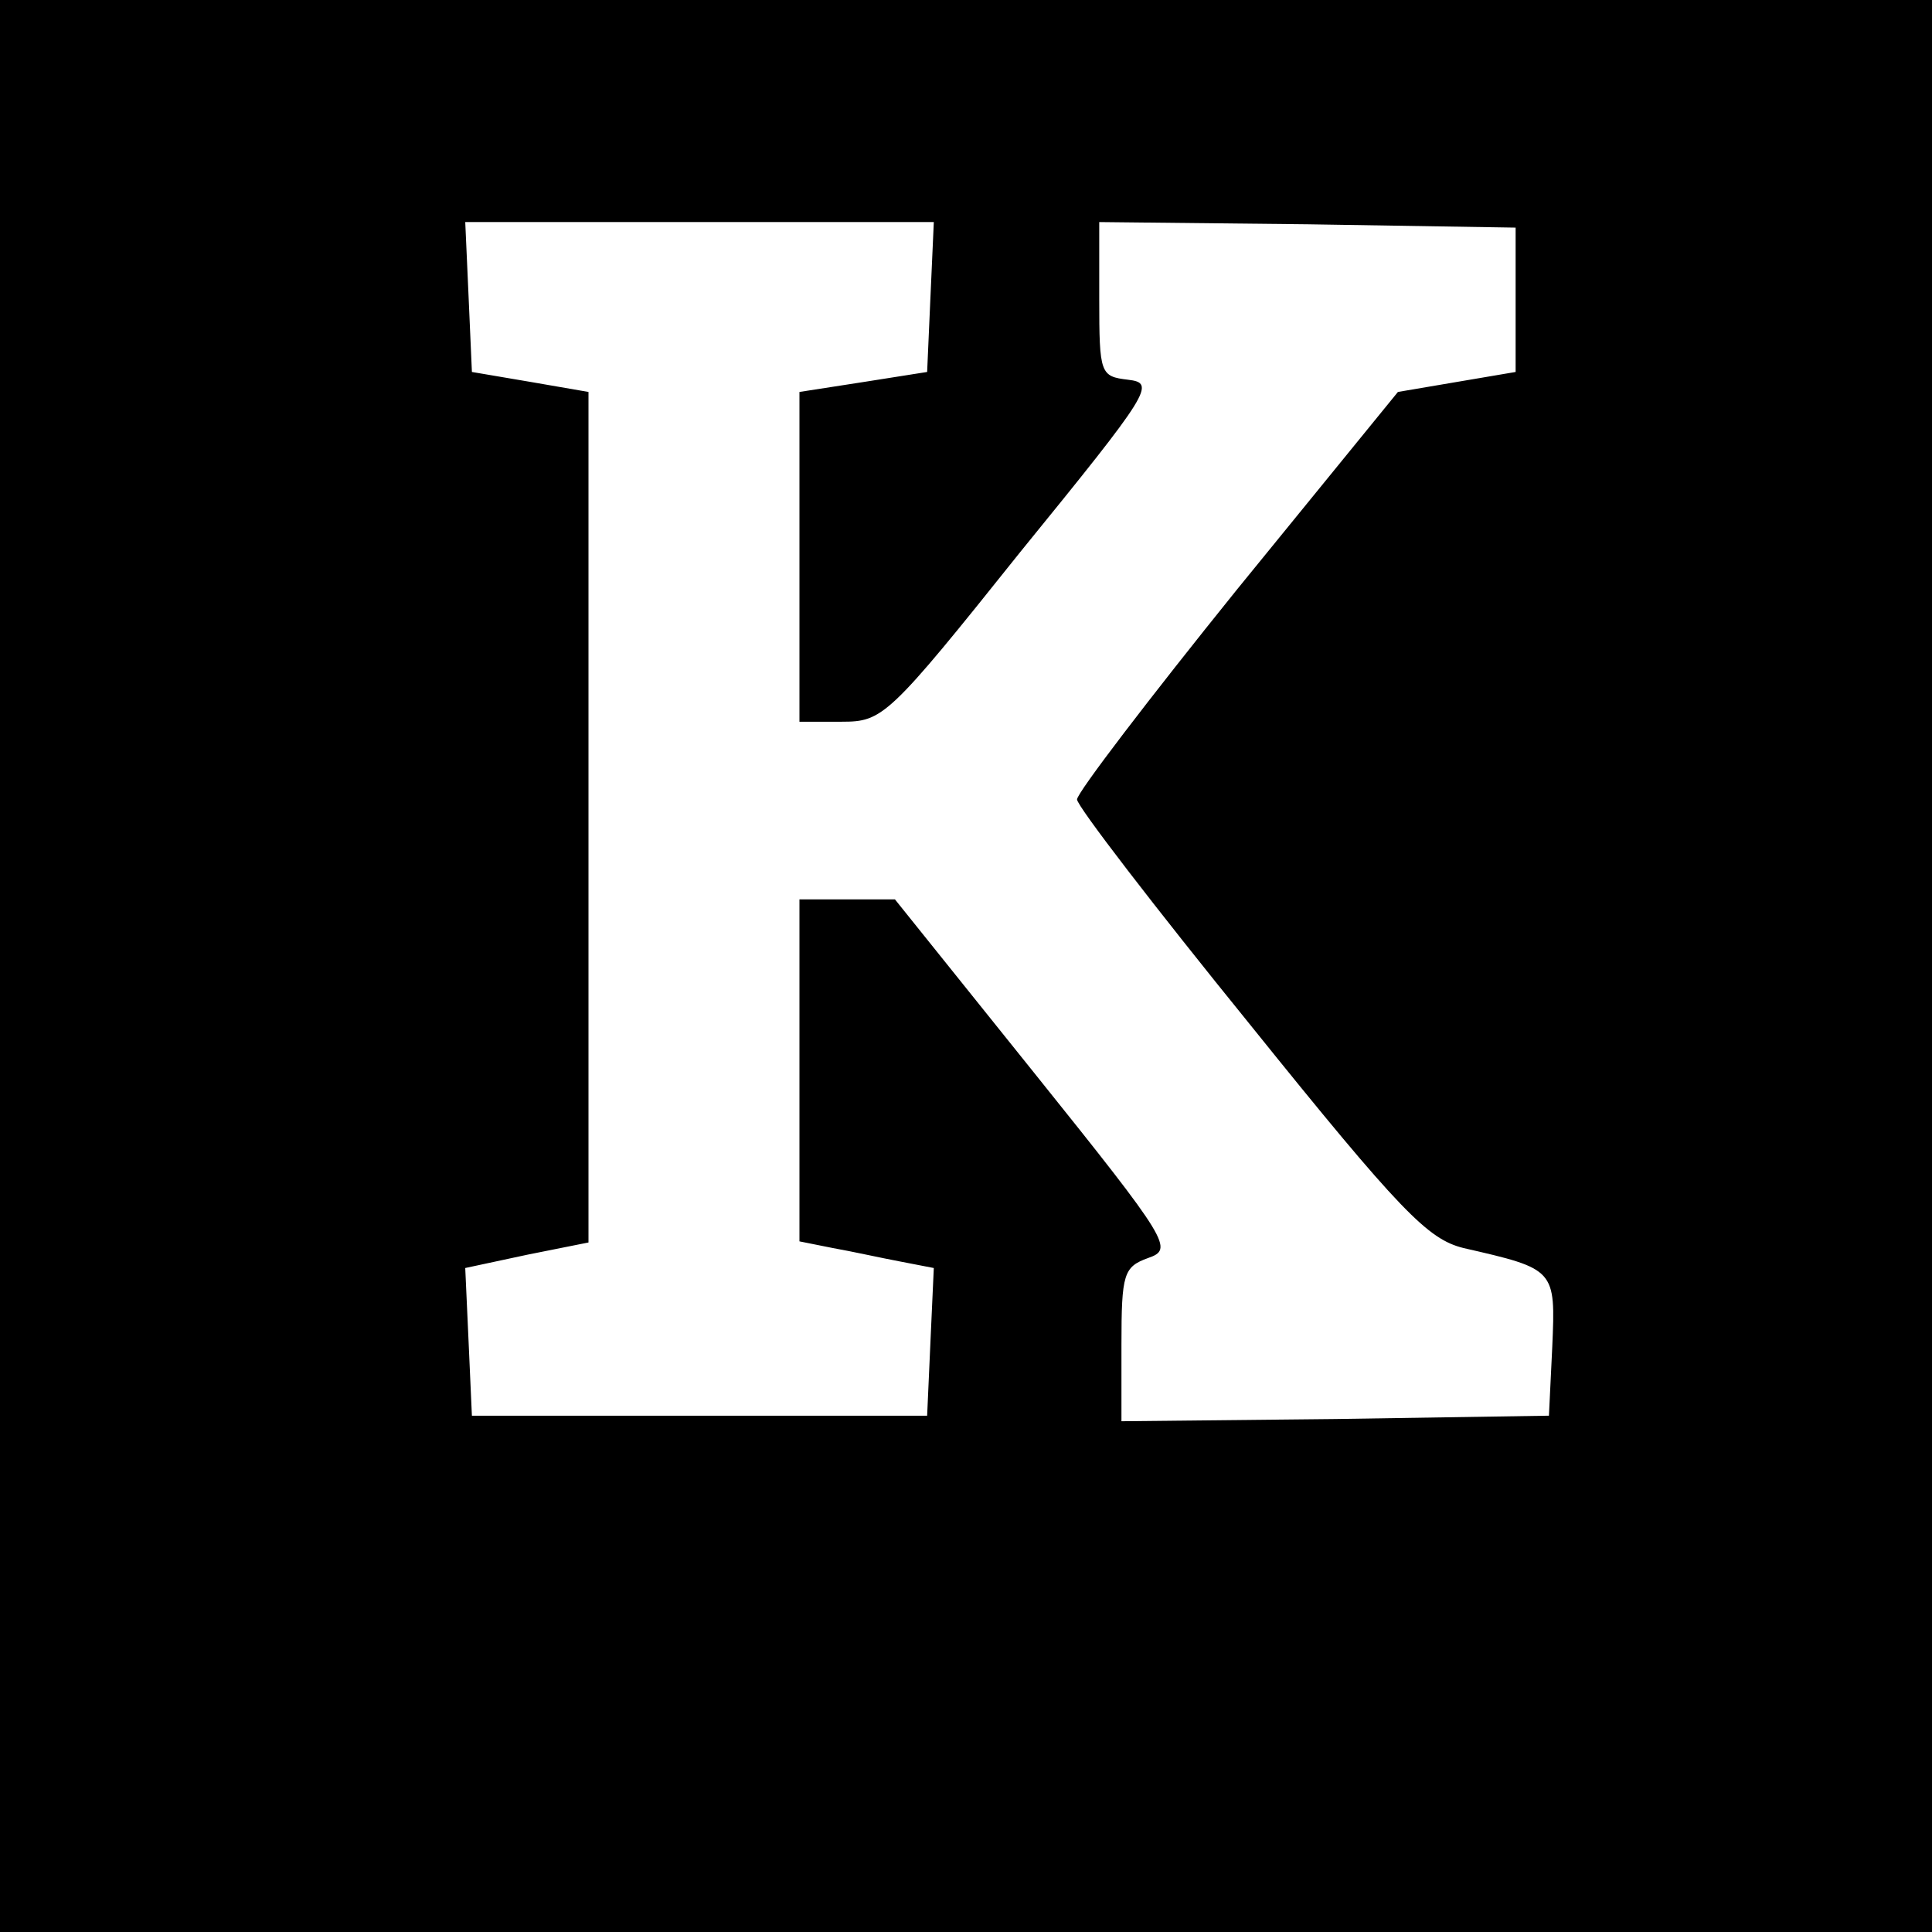
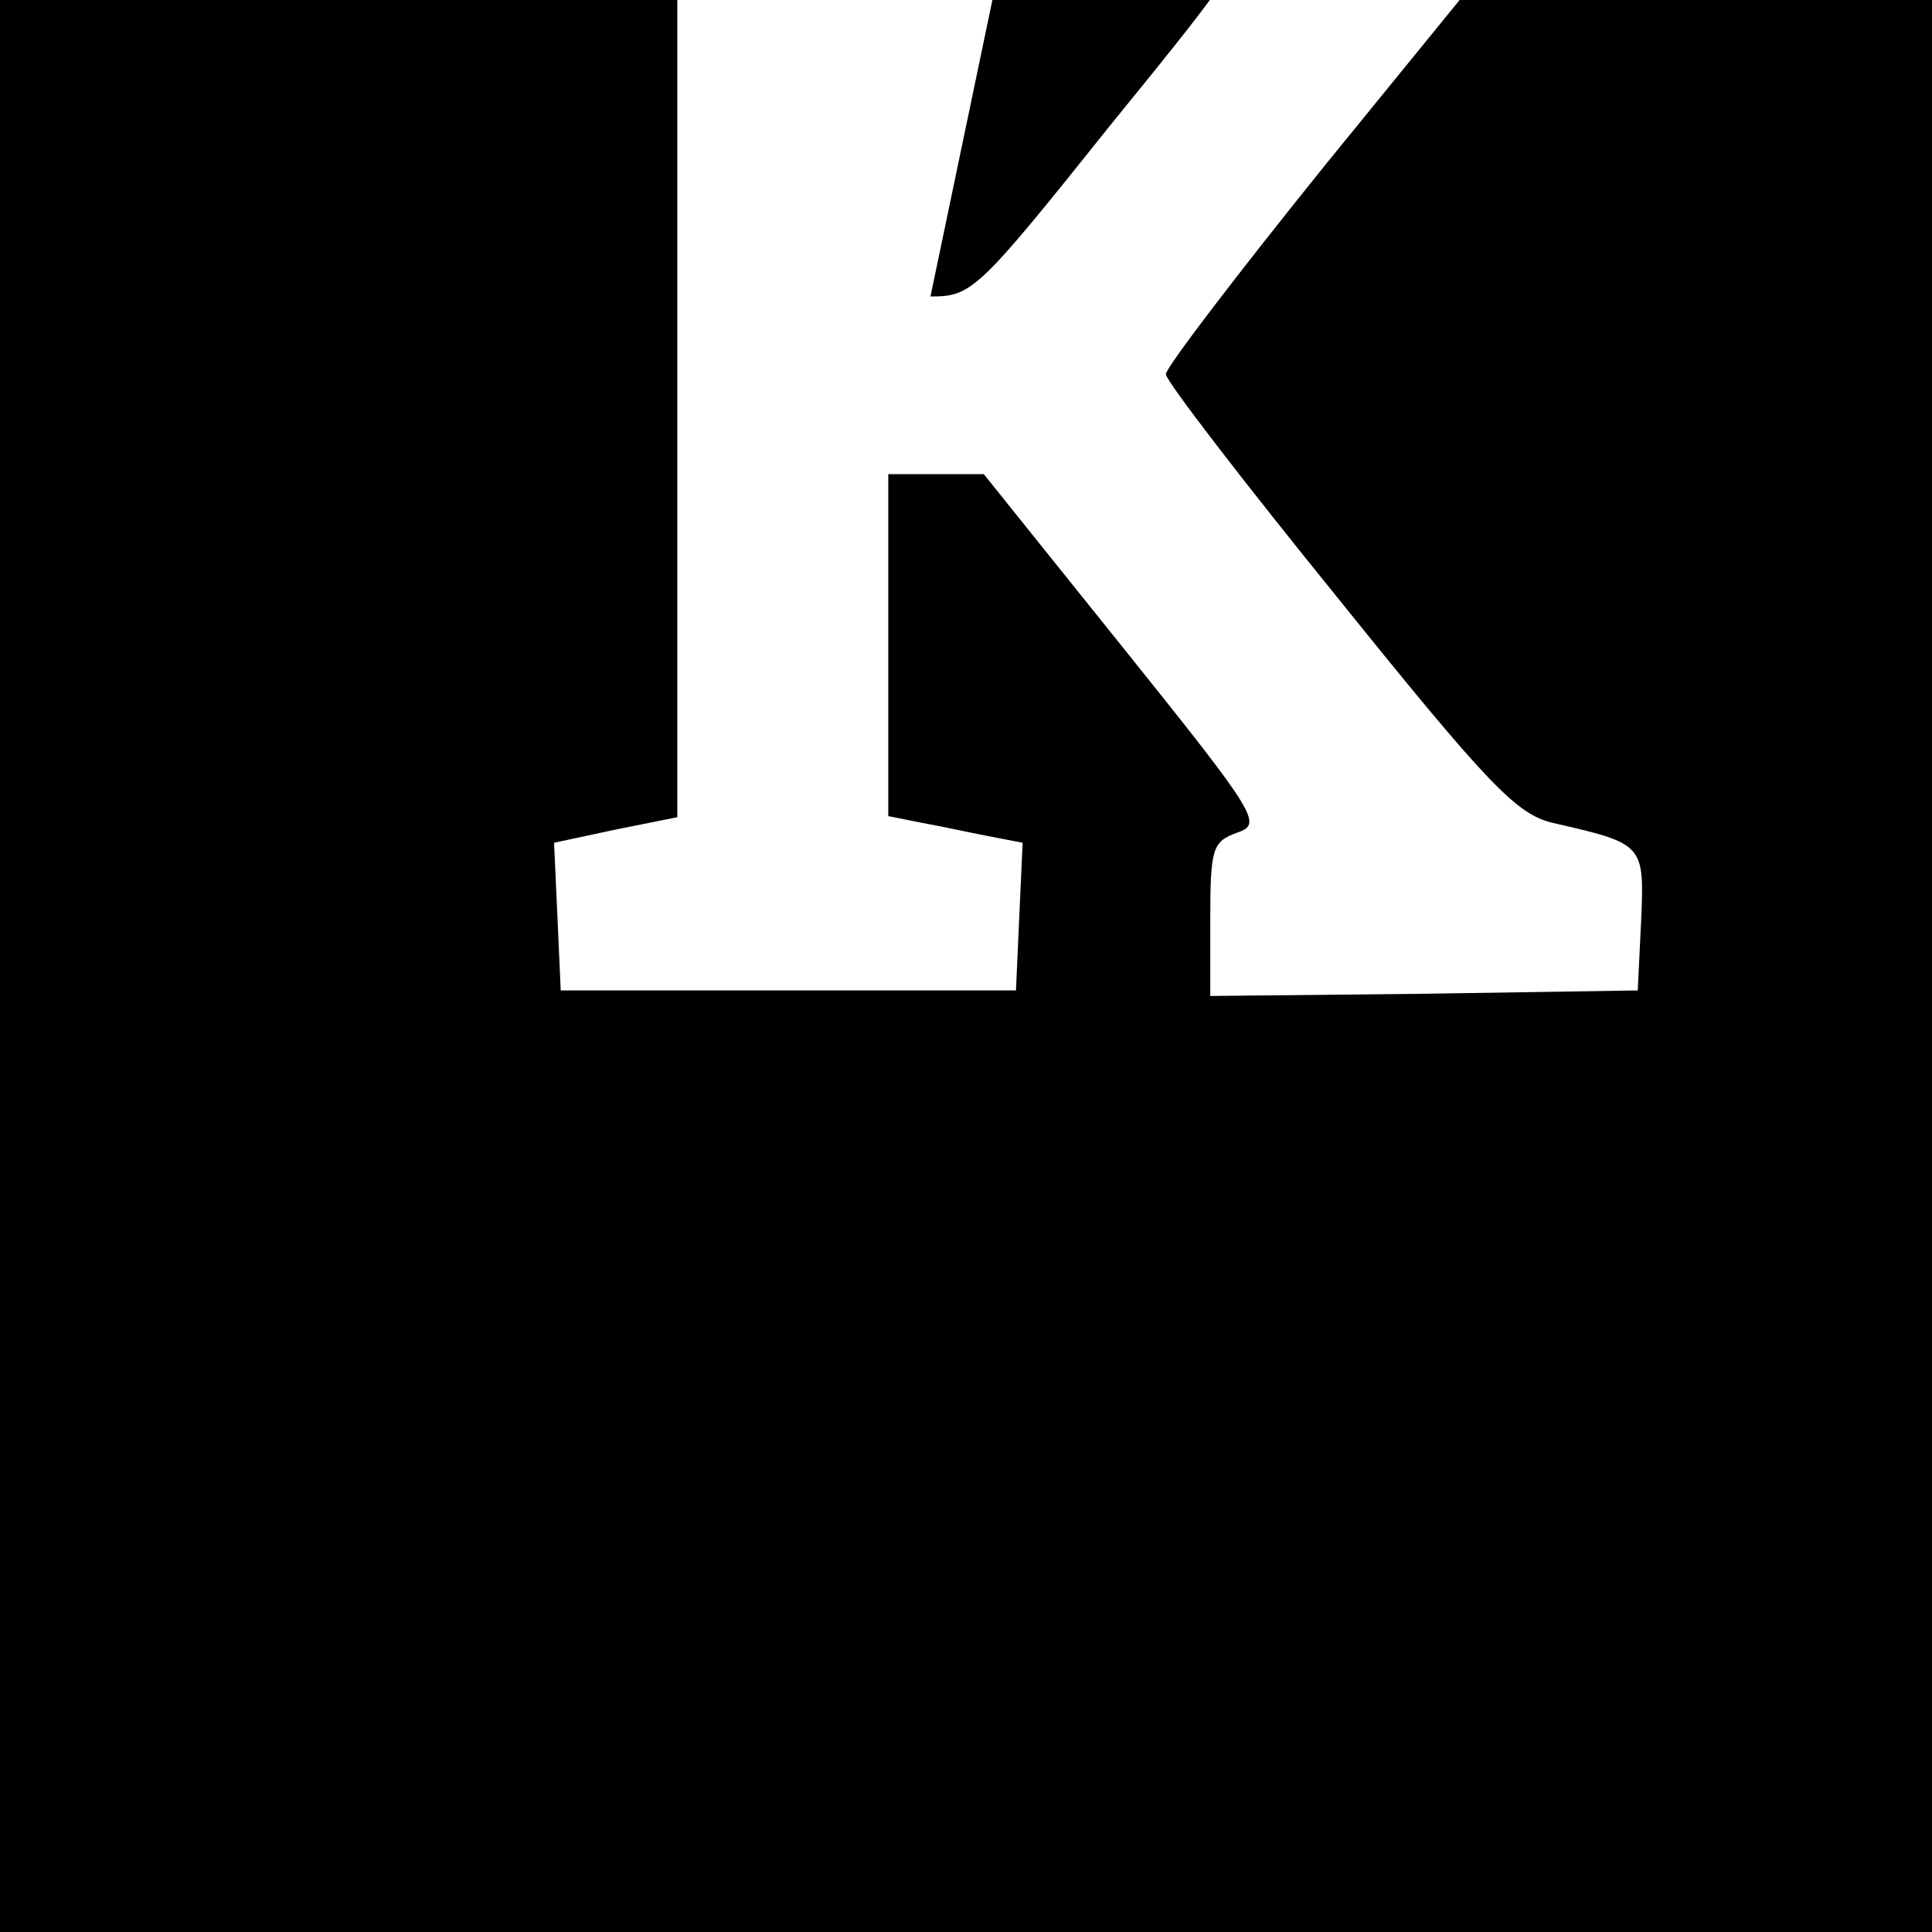
<svg xmlns="http://www.w3.org/2000/svg" version="1.0" width="174pt" height="174pt" viewBox="0 0 174 174" preserveAspectRatio="xMidYMid meet">
  <g transform="translate(0,174) scale(0.1,-0.1)" fill="#000000" stroke="none">
-     <path d="M0 870 l0 -870 870 0 870 0 0 870 0 870 -870 0 -870 0 0 -870z m838 603 l-3 -68 -57 -9 -58 -9 0 -149 0 -148 38 0 c37 0 42 4 161 153 118 145 122 152 97 155 -25 3 -26 5 -26 73 l0 69 188 -2 187 -3 0 -65 0 -65 -53 -9 -53 -9 -145 -178 c-79 -98 -144 -183 -144 -189 0 -6 70 -97 156 -203 136 -169 160 -193 192 -201 83 -19 83 -19 80 -89 l-3 -62 -192 -3 -193 -2 0 69 c0 64 2 70 24 78 23 8 20 14 -102 166 l-126 157 -43 0 -43 0 0 -154 0 -154 30 -6 c17 -3 44 -9 60 -12 l31 -6 -3 -66 -3 -67 -205 0 -205 0 -3 67 -3 66 56 12 55 11 0 383 0 383 -52 9 -53 9 -3 68 -3 67 211 0 211 0 -3 -67z" />
+     <path d="M0 870 l0 -870 870 0 870 0 0 870 0 870 -870 0 -870 0 0 -870z m838 603 c37 0 42 4 161 153 118 145 122 152 97 155 -25 3 -26 5 -26 73 l0 69 188 -2 187 -3 0 -65 0 -65 -53 -9 -53 -9 -145 -178 c-79 -98 -144 -183 -144 -189 0 -6 70 -97 156 -203 136 -169 160 -193 192 -201 83 -19 83 -19 80 -89 l-3 -62 -192 -3 -193 -2 0 69 c0 64 2 70 24 78 23 8 20 14 -102 166 l-126 157 -43 0 -43 0 0 -154 0 -154 30 -6 c17 -3 44 -9 60 -12 l31 -6 -3 -66 -3 -67 -205 0 -205 0 -3 67 -3 66 56 12 55 11 0 383 0 383 -52 9 -53 9 -3 68 -3 67 211 0 211 0 -3 -67z" />
  </g>
</svg>